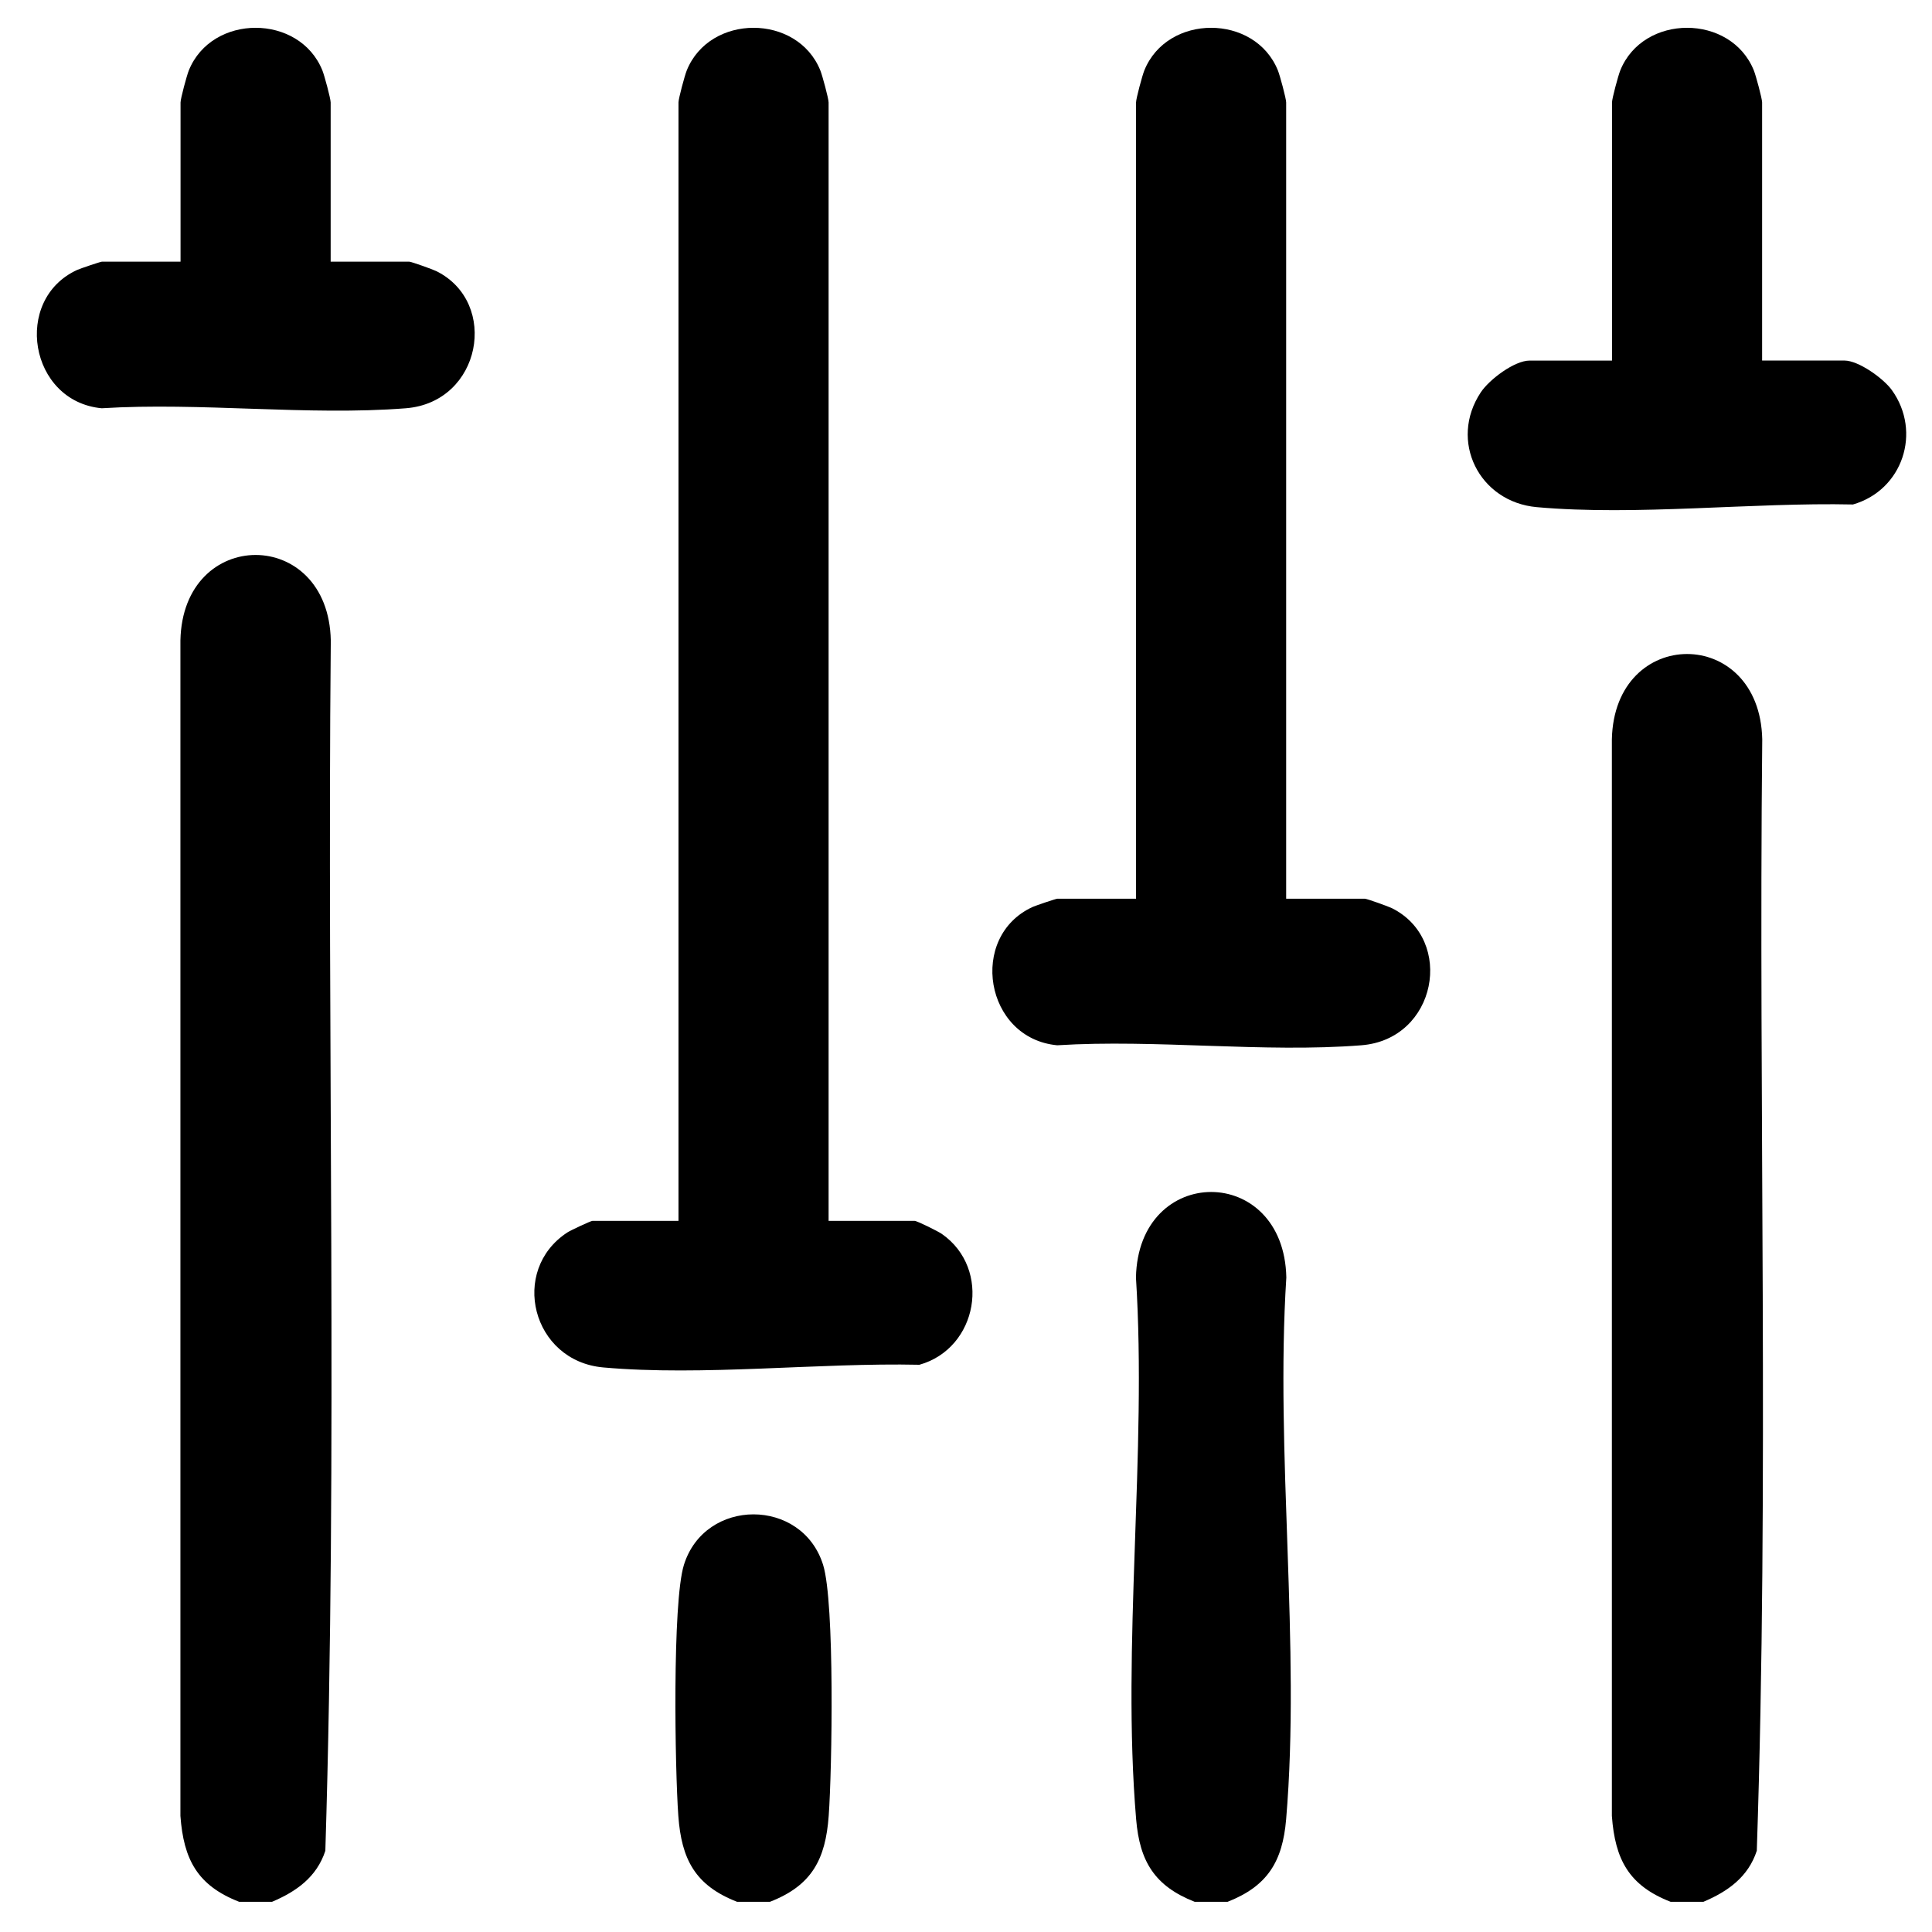
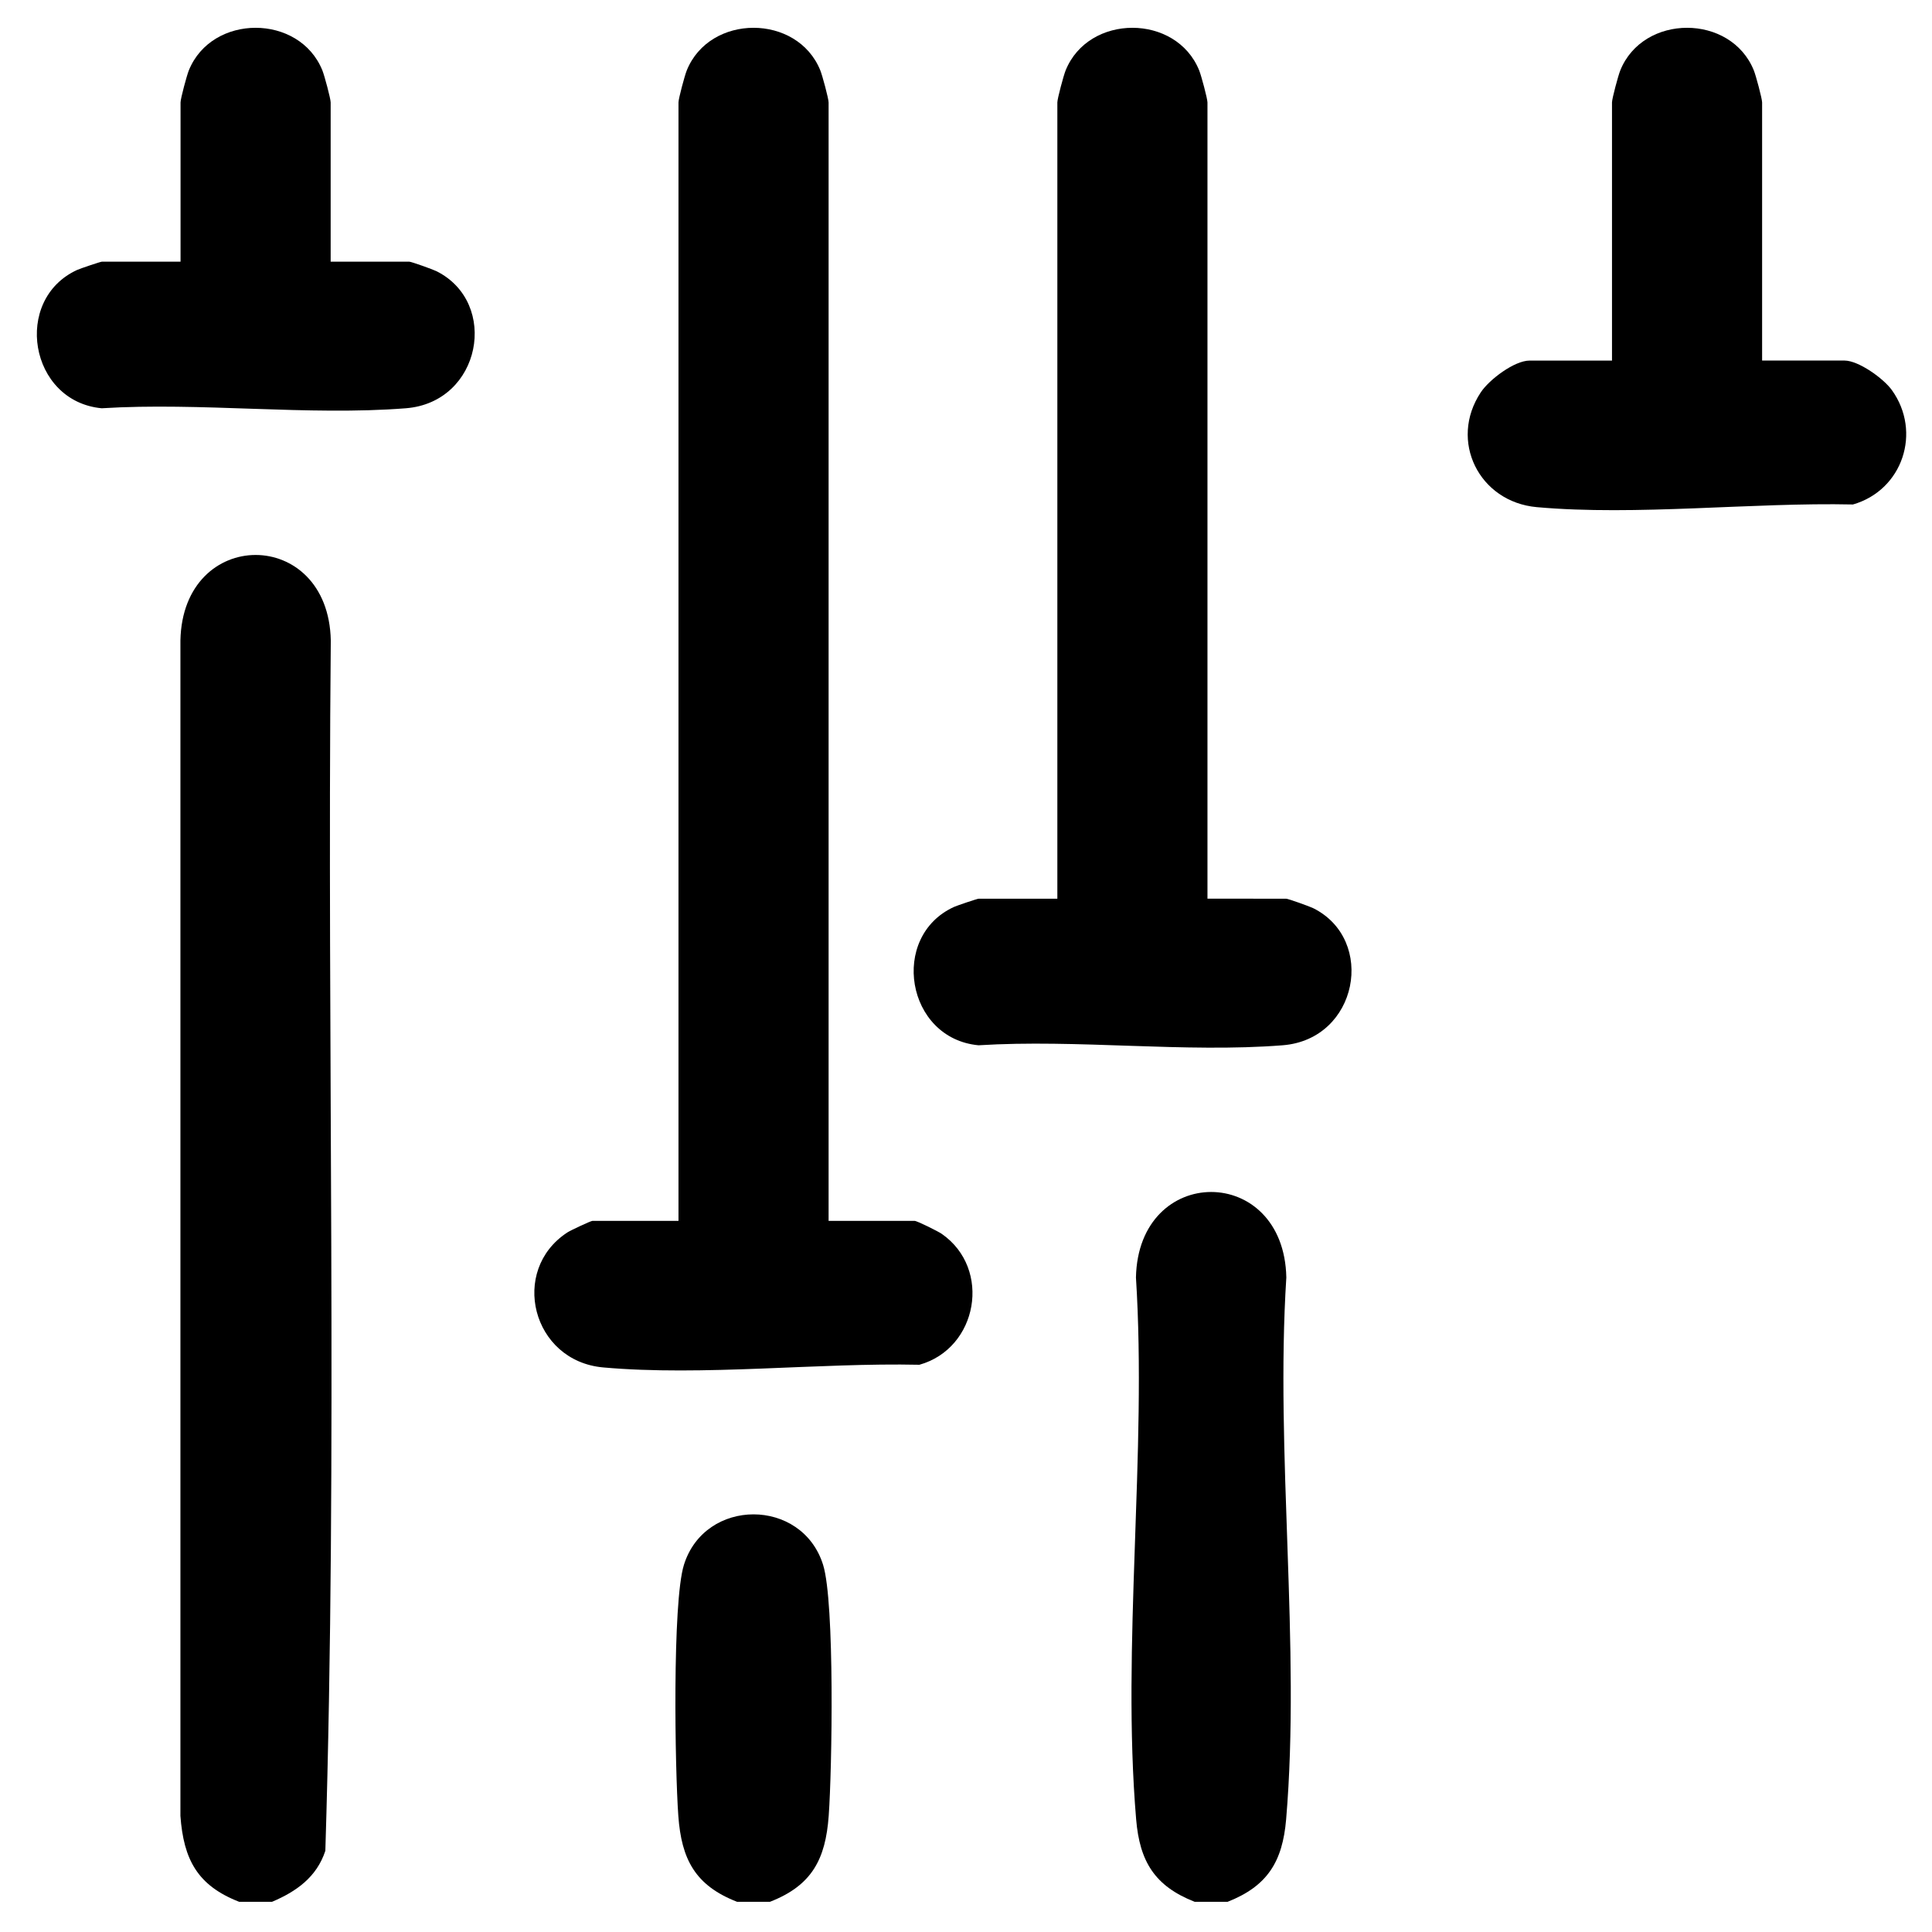
<svg xmlns="http://www.w3.org/2000/svg" id="Camada_1" data-name="Camada 1" viewBox="0 0 600 600">
  <path d="M84.5,590.62h-10.23c-12.97-5.05-17.25-13.15-18.24-26.67V198.9c.73-35.4,45.98-35.4,46.7,0-1.18,125.23,2.15,250.9-1.69,375.87-2.66,8.16-9.01,12.66-16.55,15.85Z" />
-   <path d="M529.05,590.62h-10.23c-12.97-5.05-17.25-13.15-18.24-26.67V229.59c.79-35.31,45.92-35.31,46.7,0-1.18,114.99,2.15,230.44-1.69,345.17-2.66,8.16-9.01,12.66-16.55,15.85Z" />
  <path d="M381.24,590.62h-10.23c-12.41-4.88-17.07-12.51-18.17-25.6-4.55-53.85,3.41-113.8-.06-168.29.73-35.4,45.98-35.4,46.7,0-3.47,54.49,4.49,114.45-.06,168.29-1.11,13.09-5.77,20.72-18.17,25.6Z" />
  <path d="M239.13,590.62h-10.23c-13.01-5.07-17.26-13.2-18.24-26.67-1.05-14.44-1.9-66.25,1.73-77.94,6.51-20.95,36.73-20.95,43.24,0,3.63,11.69,2.78,63.5,1.73,77.94-.98,13.48-5.23,21.61-18.24,26.67Z" />
  <path d="M257.32,379.15h26.72c.75,0,7.29,3.24,8.45,4.05,15.58,10.85,11.19,35.55-6.96,40.64-31.27-.69-67.27,3.59-98.18.83-22.18-1.98-29.19-30.17-11.14-41.93.99-.65,7.28-3.59,7.78-3.59h26.72V31.81c0-1.17,1.93-8.36,2.57-9.94,7.13-17.65,34.35-17.65,41.48,0,.64,1.58,2.57,8.77,2.57,9.94v347.33Z" />
-   <path d="M399.43,279.1h24.44c.6,0,7.3,2.39,8.42,2.95,19.59,9.8,13.92,40.73-9.51,42.57-30.35,2.39-63.77-1.92-94.46,0-22.5-2.12-27.7-33.76-7.62-42.96.96-.44,7.26-2.56,7.67-2.56h24.44V31.81c0-1.17,1.93-8.36,2.57-9.94,7.13-17.65,34.35-17.65,41.48,0,.64,1.58,2.57,8.77,2.57,9.94v247.28Z" />
+   <path d="M399.43,279.1c.6,0,7.3,2.39,8.42,2.95,19.59,9.8,13.92,40.73-9.51,42.57-30.35,2.39-63.77-1.92-94.46,0-22.5-2.12-27.7-33.76-7.62-42.96.96-.44,7.26-2.56,7.67-2.56h24.44V31.81c0-1.17,1.93-8.36,2.57-9.94,7.13-17.65,34.35-17.65,41.48,0,.64,1.58,2.57,8.77,2.57,9.94v247.28Z" />
  <path d="M547.24,111.97h25.58c4.36,0,12.1,5.54,14.71,9.17,9.36,13.02,3.36,31.09-12.08,35.53-31.27-.69-67.28,3.59-98.18.83-17.97-1.61-27.39-20.64-17.39-35.67,2.65-3.98,10.43-9.85,15.16-9.85h25.58V31.81c0-1.17,1.93-8.36,2.57-9.94,7.13-17.65,34.35-17.65,41.48,0,.64,1.58,2.57,8.77,2.57,9.94v80.15Z" />
  <path d="M102.69,81.27h24.44c.6,0,7.3,2.39,8.42,2.95,19.59,9.8,13.92,40.73-9.51,42.57-30.35,2.39-63.77-1.92-94.46,0-22.5-2.12-27.7-33.76-7.62-42.96.96-.44,7.26-2.56,7.67-2.56h24.44V31.81c0-1.17,1.93-8.36,2.57-9.94,7.13-17.65,34.35-17.65,41.48,0,.64,1.58,2.57,8.77,2.57,9.94v49.46Z" />
</svg>